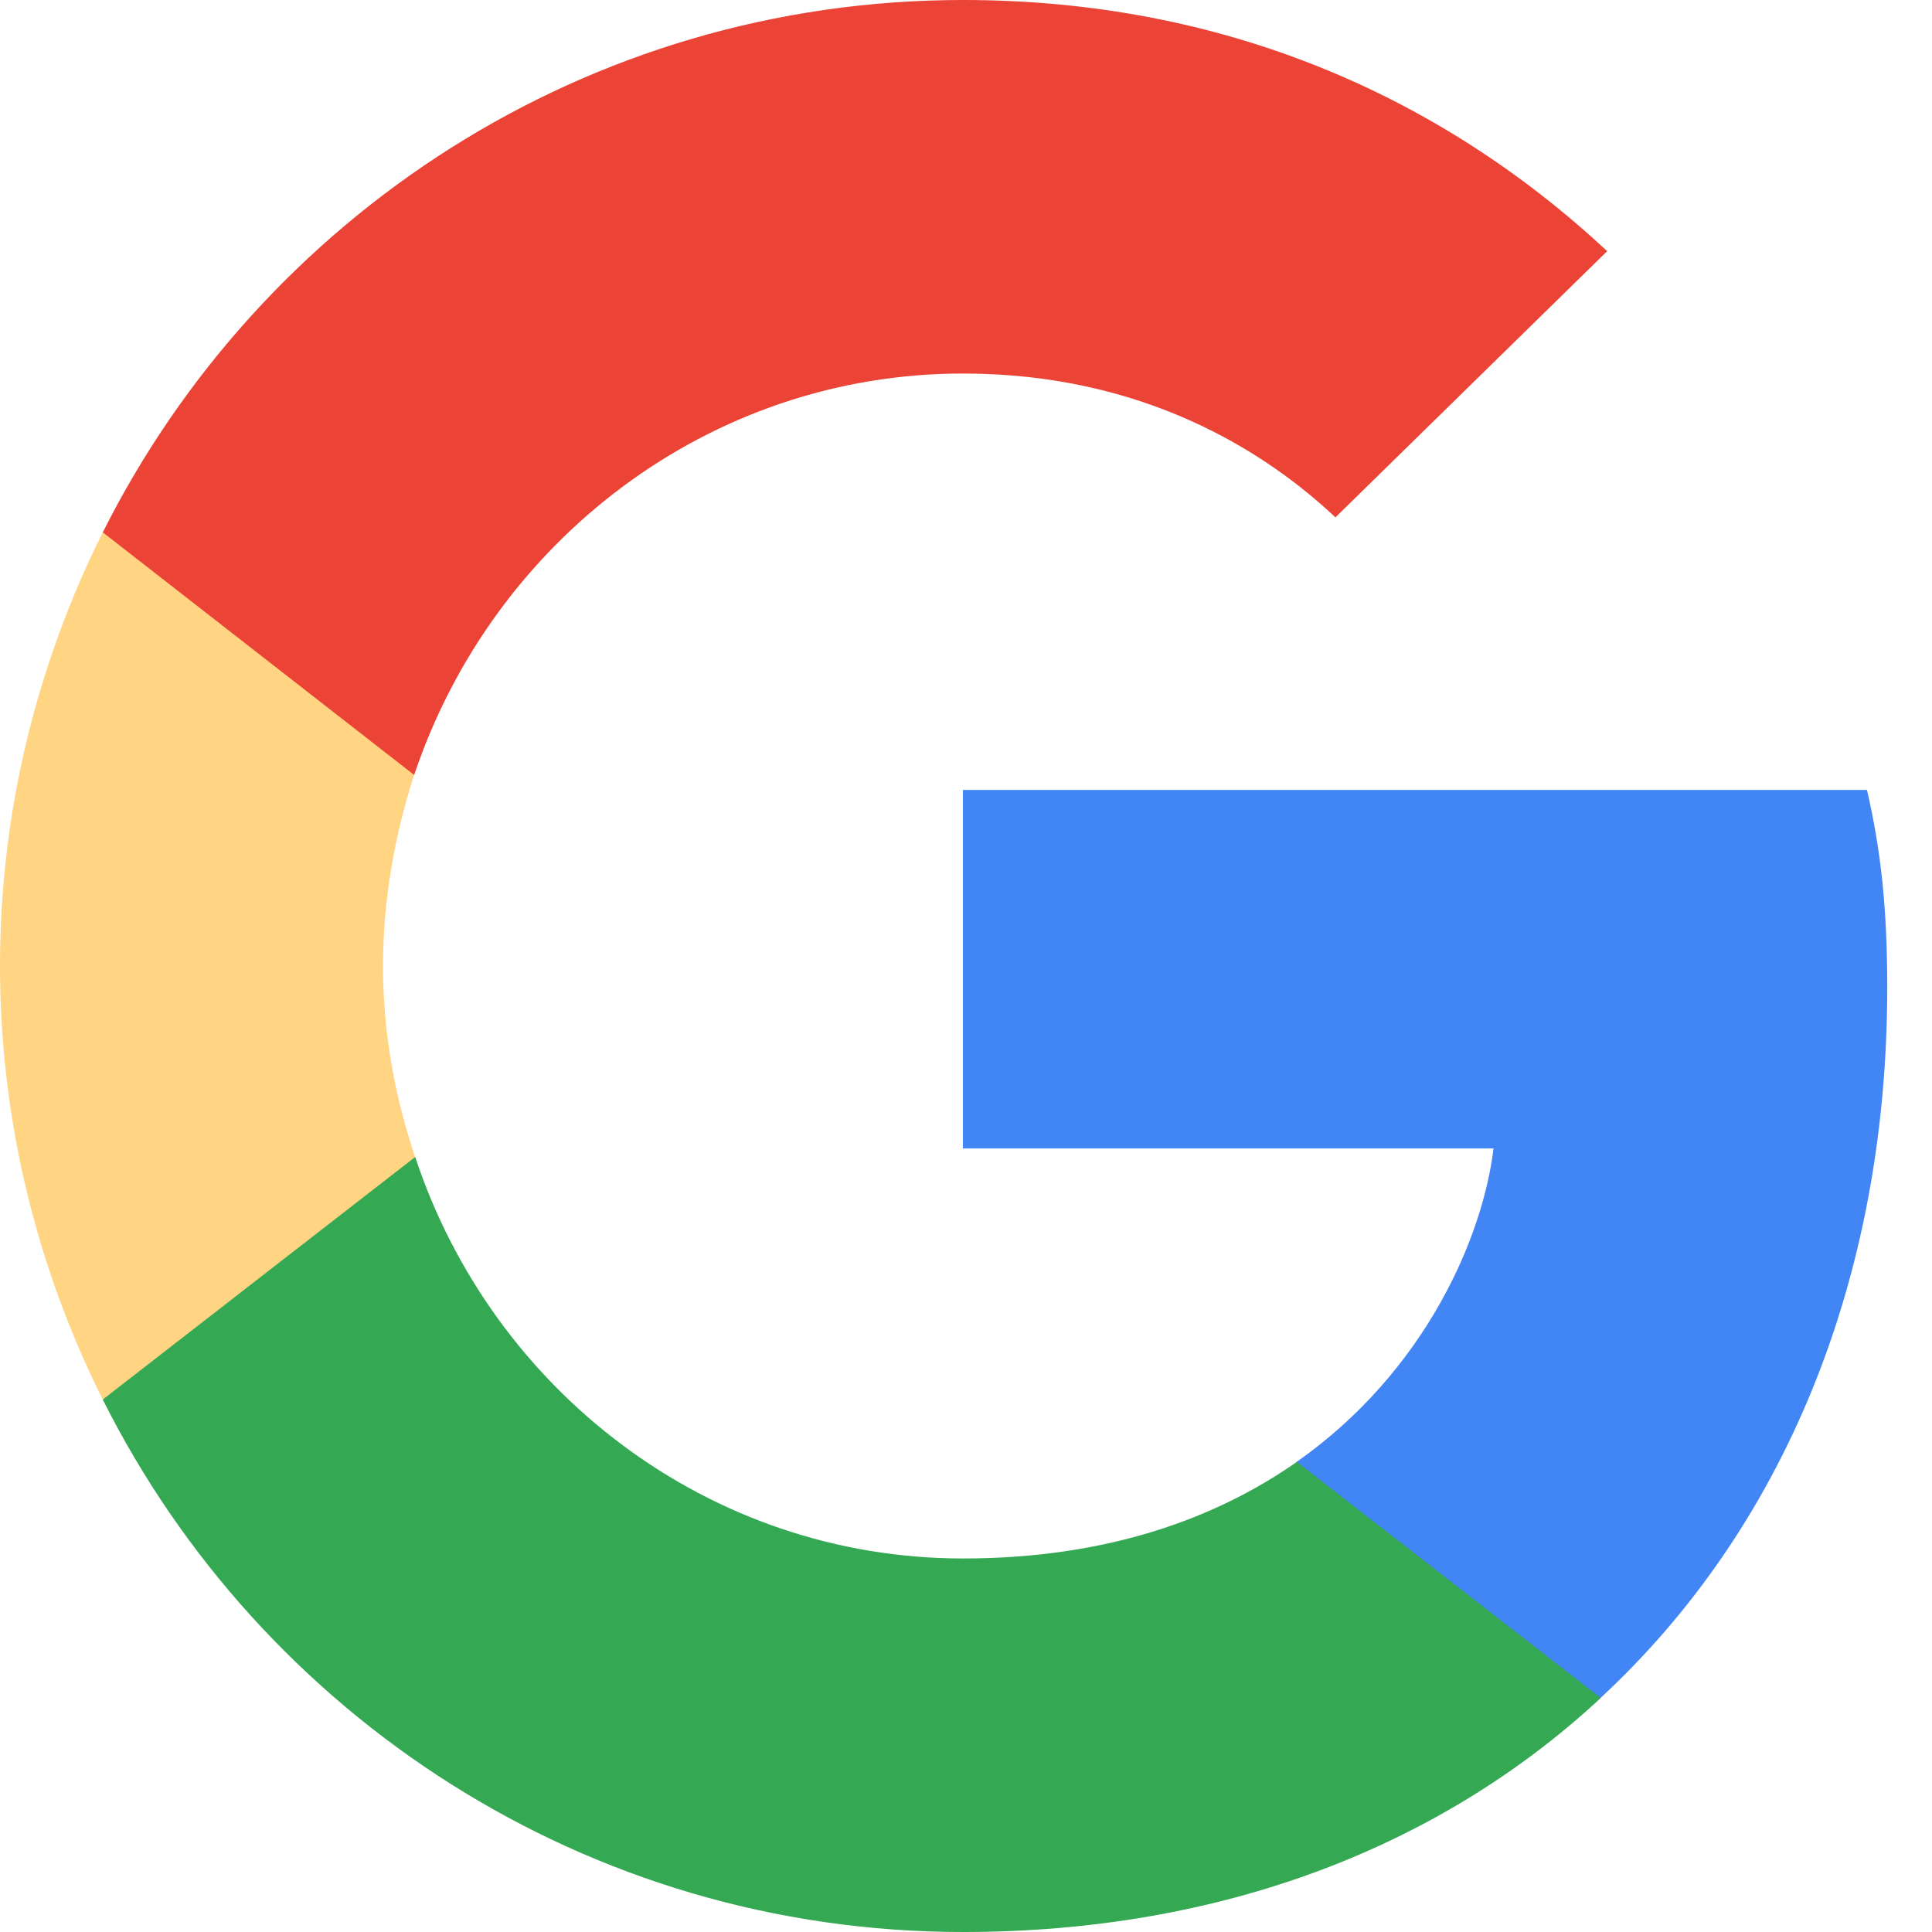
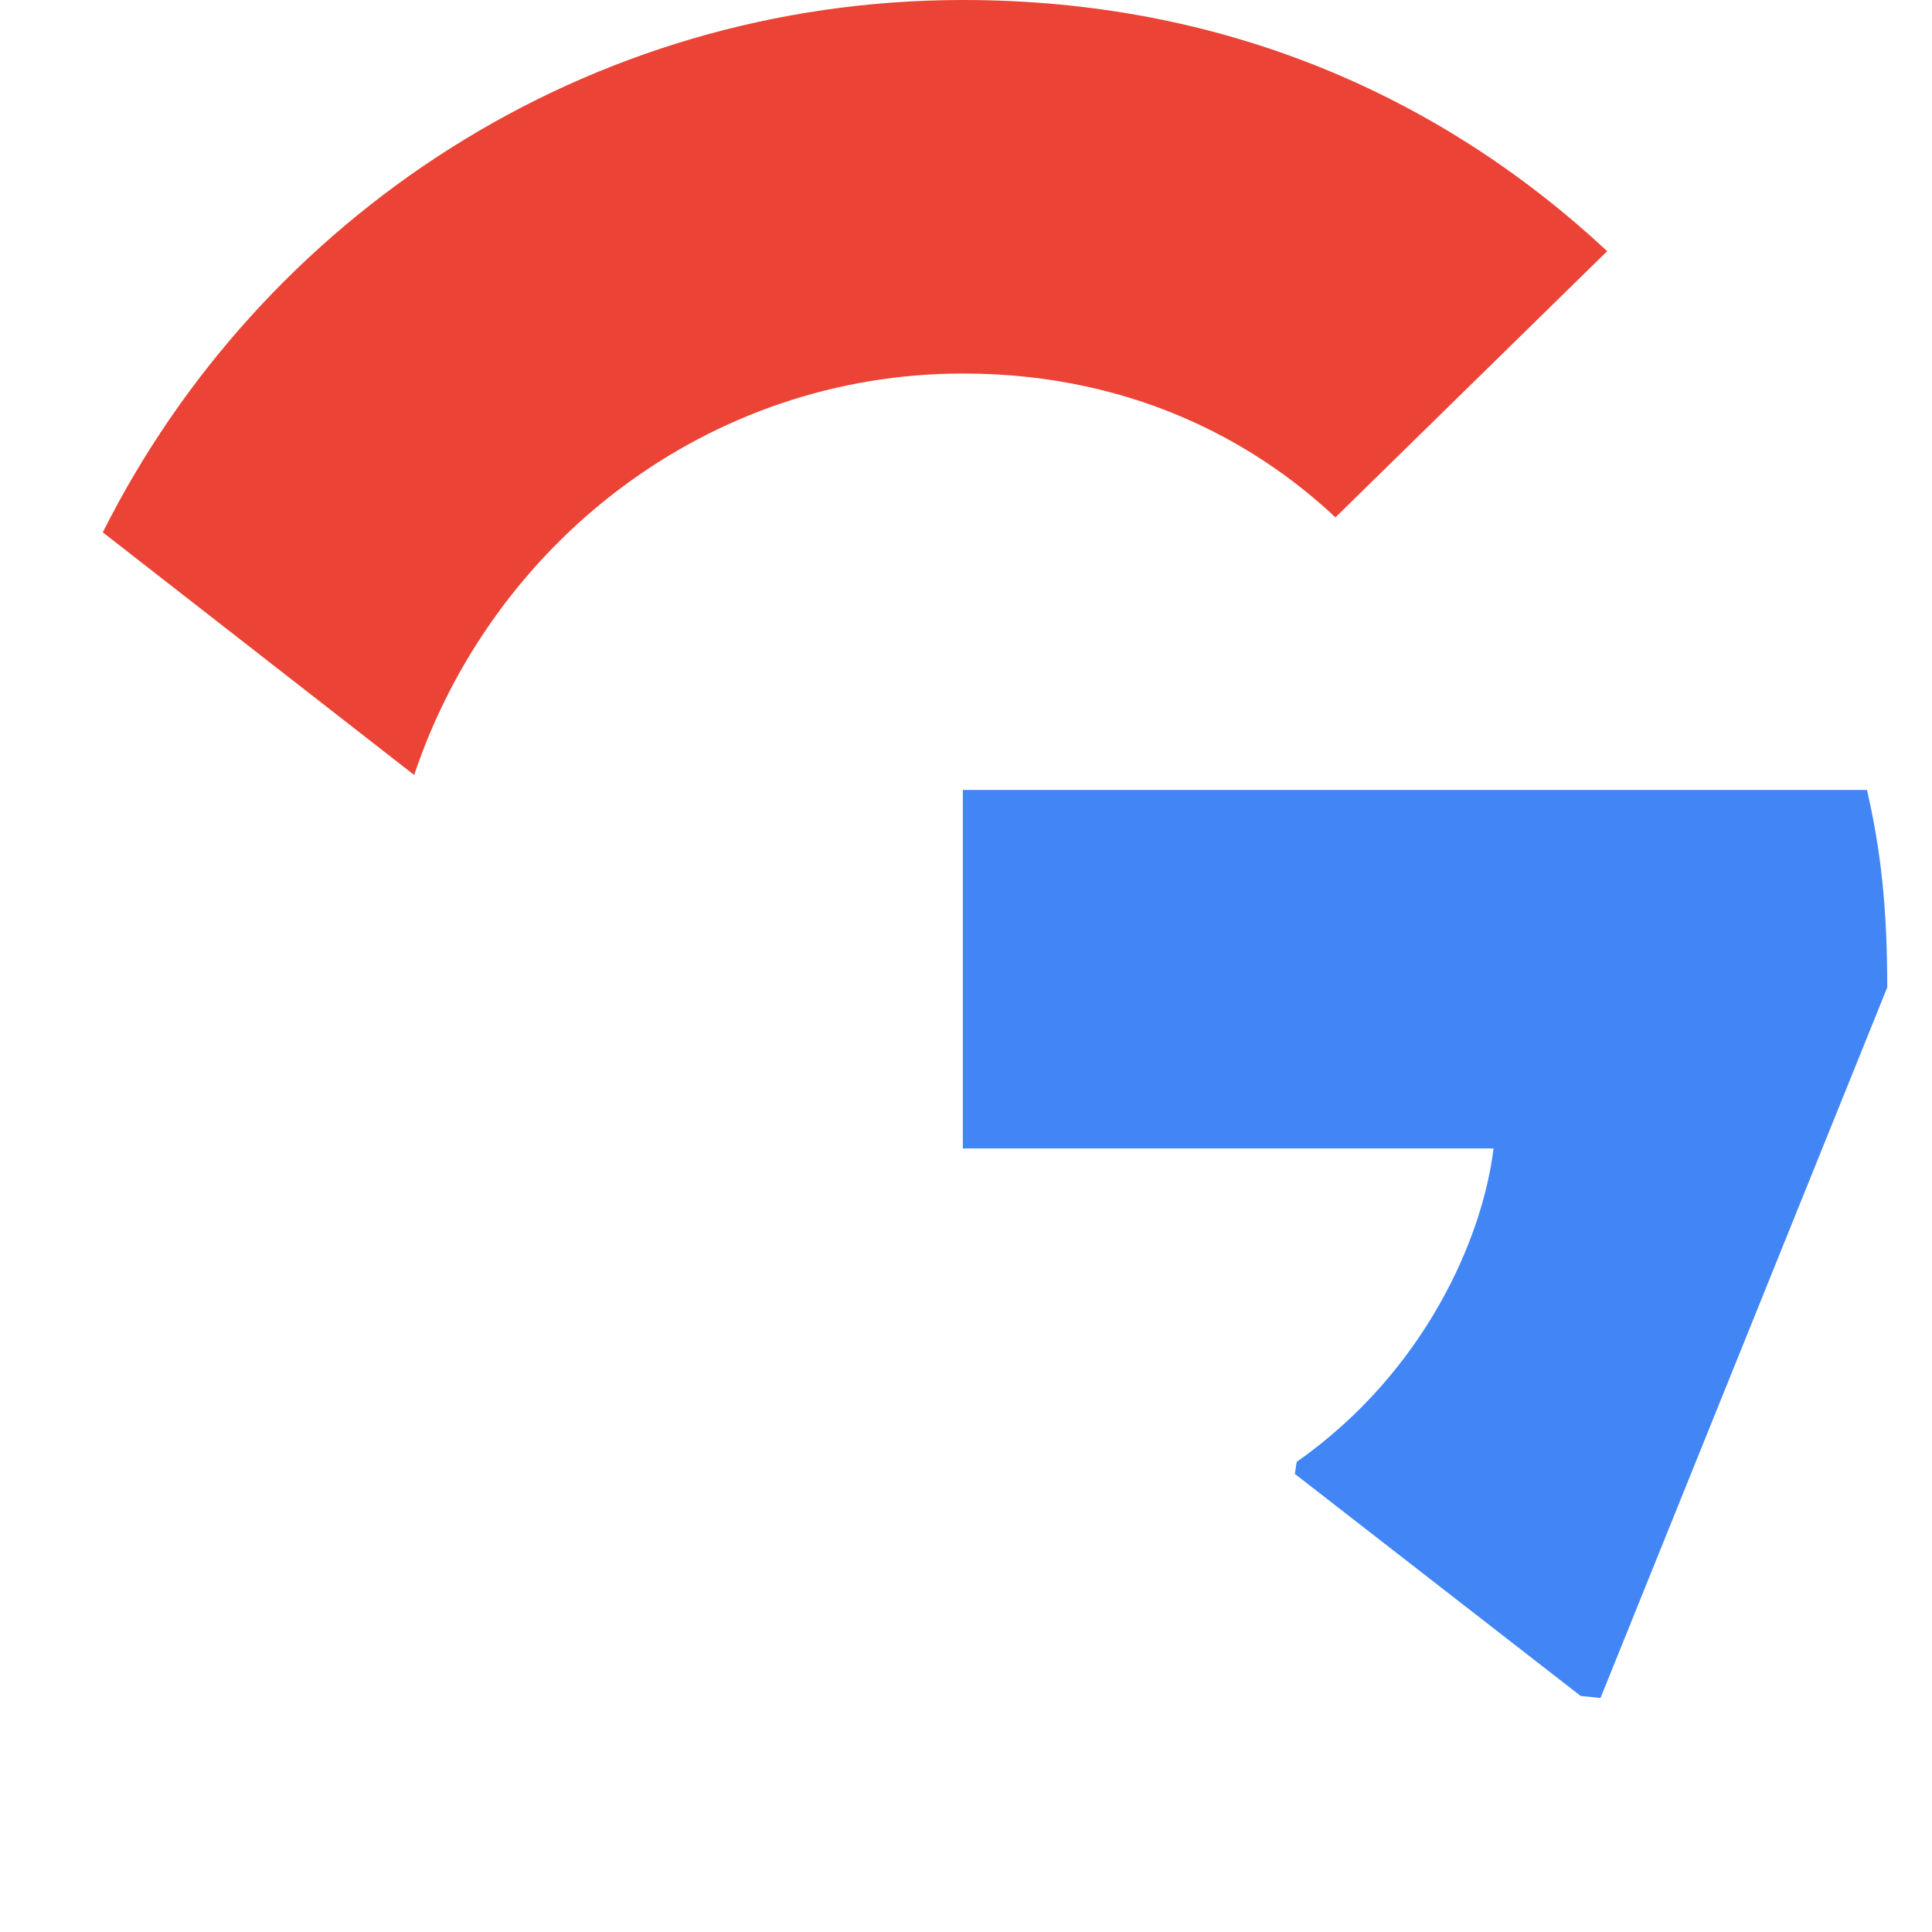
<svg xmlns="http://www.w3.org/2000/svg" width="24" height="24" viewBox="0 0 24 24" fill="none">
-   <path d="M23.444 12.266C23.444 11.28 23.365 10.56 23.192 9.813H11.961V14.266H18.553C18.42 15.373 17.703 17.04 16.108 18.16L16.085 18.309L19.636 21.068L19.882 21.093C22.142 19 23.444 15.92 23.444 12.266" fill="#4285F4" />
-   <path d="M11.963 24C15.193 24 17.904 22.933 19.885 21.093L16.11 18.16C15.1 18.867 13.744 19.36 11.963 19.36C8.8 19.36 6.115 17.267 5.158 14.373L5.018 14.386L1.326 17.252L1.277 17.387C3.244 21.307 7.285 24 11.963 24Z" fill="#34A853" />
-   <path d="M5.157 14.373C4.904 13.627 4.758 12.826 4.758 12C4.758 11.173 4.904 10.373 5.144 9.626L5.137 9.467L1.398 6.555L1.276 6.613C0.465 8.24 0 10.066 0 12C0 13.933 0.465 15.76 1.276 17.386L5.157 14.373" fill="#FFD584" />
+   <path d="M23.444 12.266C23.444 11.28 23.365 10.56 23.192 9.813H11.961V14.266H18.553C18.42 15.373 17.703 17.04 16.108 18.16L16.085 18.309L19.636 21.068L19.882 21.093" fill="#4285F4" />
  <path d="M11.963 4.64C14.21 4.64 15.725 5.613 16.589 6.427L19.965 3.12C17.891 1.187 15.193 0 11.963 0C7.285 0 3.244 2.693 1.277 6.613L5.145 9.627C6.115 6.733 8.8 4.64 11.963 4.64" fill="#EB4335" />
</svg>